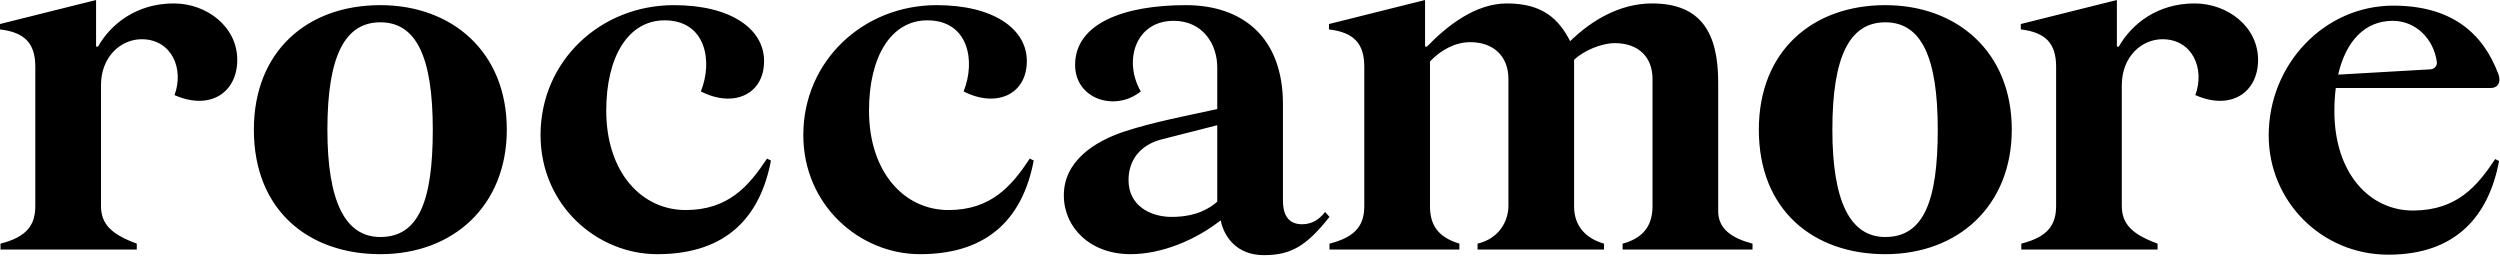
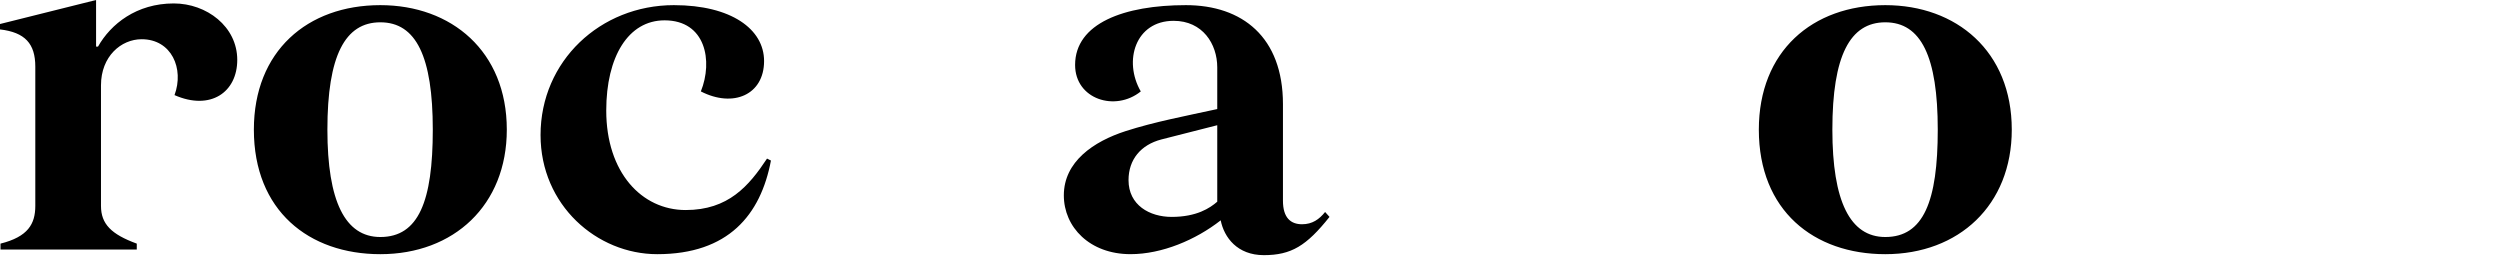
<svg xmlns="http://www.w3.org/2000/svg" width="1701" height="174" viewBox="0 0 1701 174" fill="none">
  <g clip-path="url(#clip0_1625_7495)">
    <path d="M118.23 2.34C92.88 2.34 75.37 16.35 66.7 31.69H65.37V0L0 16.34V20.01C17.01 22.01 24.02 29.68 24.02 45.36V140.08C24.02 152.42 19.02 161.09 0.34 165.76V169.76H93.06V165.76C75.72 159.42 68.71 152.42 68.71 140.08V58.04C68.71 38.36 82.38 26.69 96.39 26.69C116.74 26.69 125.41 46.7 118.74 64.71C143.21 75.47 161.43 62.76 161.43 40.74C161.43 18.06 140.58 2.34 118.23 2.34V2.34ZM258.78 3.5C209.08 3.5 172.73 34.85 172.73 88.22C172.73 143.25 210.08 172.94 258.78 172.94C308.81 172.94 344.83 139.59 344.83 88.22C344.84 34.85 307.14 3.5 258.78 3.5ZM258.78 161.26C234.77 161.26 222.76 136.91 222.76 88.22C222.76 37.86 234.77 15.18 258.78 15.18C283.13 15.18 294.47 38.53 294.47 88.22C294.47 136.91 284.8 161.26 258.78 161.26ZM1282.76 3.5C1233.07 3.5 1196.71 34.85 1196.71 88.22C1196.71 143.25 1234.06 172.94 1282.76 172.94C1332.79 172.94 1368.81 139.59 1368.81 88.22C1368.82 34.85 1331.13 3.5 1282.76 3.5ZM1282.76 161.26C1258.75 161.26 1246.74 136.91 1246.74 88.22C1246.74 37.86 1258.75 15.18 1282.76 15.18C1307.11 15.18 1318.45 38.53 1318.45 88.22C1318.45 136.91 1308.78 161.26 1282.76 161.26ZM521.89 107.89C509.55 126.57 495.54 142.91 466.52 142.91C436.5 142.91 412.49 117.22 412.49 75.21C412.49 38.52 427.5 13.84 452.18 13.84C480.2 13.84 485.2 41.52 476.86 62.2C498.87 73.54 519.88 64.53 519.88 41.52C519.88 19.84 497.53 3.5 458.51 3.5C408.48 3.5 367.79 41.52 367.79 91.89C367.79 139.59 406.14 172.94 447.17 172.94C495.54 172.94 517.55 146.26 524.55 109.24L521.89 107.89ZM904.6 147.58L901.6 144.24C897.6 149.24 892.92 152.58 885.92 152.58C878.25 152.58 872.92 148.25 872.92 136.57V70.87C872.92 25.18 845.23 3.5 806.88 3.5C764.86 3.5 731.5 15.84 731.5 44.19C731.5 67.54 758.85 76.21 776.19 62.2C764.19 41.52 772.52 14.17 798.54 14.17C818.22 14.17 828.22 29.84 828.22 45.86V74.21C806.87 78.88 785.53 82.88 765.85 89.22C744.17 96.22 723.83 109.9 723.83 132.91C723.83 154.59 741.5 172.93 769.19 172.93C790.54 172.93 813.55 163.26 830.56 149.92C832.9 161.59 841.9 173.6 859.91 173.6C878.58 173.6 888.92 167.26 904.6 147.58V147.58ZM828.22 137.24C823.22 141.58 814.21 147.58 797.2 147.58C782.19 147.58 767.85 139.57 767.85 122.56C767.85 108.55 776.19 98.54 790.2 94.88L828.22 85.2V137.24Z" fill="black" />
-     <path d="M1091.35 165.77C1079.68 162.43 1071.01 154.43 1071.01 140.42V40.69C1077.68 34.35 1089.68 29.35 1098.69 29.35C1114.7 29.35 1124.37 38.69 1124.37 53.7V140.42C1124.37 154.76 1116.7 162.43 1104.02 165.77V169.77H1192.41V165.77C1178.4 162.1 1169.06 155.76 1169.06 143.75V56.04C1169.06 22.35 1157.39 2.34 1124.03 2.34C1102.35 2.34 1083.01 13.68 1068.33 28.02C1060.66 13.01 1049.66 2.34 1025.31 2.34C1003.8 2.34 984.54 17.61 970.91 31.69H969.61V0L904.24 16.35V20.02C921.25 22.02 928.26 29.7 928.26 45.37V140.09C928.26 152.43 923.26 161.1 904.58 165.77V169.77H992.97V165.77C977.63 161.1 972.96 152.43 972.96 140.09V41.81C980.62 33.72 990.47 28.69 1000.31 28.69C1016.66 28.69 1026.33 38.69 1026.33 53.7V140.09C1026.33 150.76 1019.66 162.44 1005.32 165.77V169.77H1091.37V165.77H1091.35ZM1642.34 143.25C1612.66 143.58 1588.31 118.24 1588.31 75.54C1588.31 70.03 1588.64 64.79 1589.28 59.87H1694.71C1699.71 59.87 1701.71 55.87 1700.05 50.87C1689.37 21.85 1667.36 3.84 1628.34 3.84C1581.65 3.84 1543.62 43.53 1543.62 92.23C1543.62 136.59 1579.31 173.28 1625 173.28C1671.36 173.28 1693.37 146.6 1700.38 109.57L1697.71 108.24C1685.37 126.9 1671.69 142.91 1642.34 143.25V143.25ZM1628 14.17C1644.01 14.17 1656.02 26.84 1658.02 42.19C1658.35 45.19 1656.02 47.19 1653.35 47.19L1590.88 50.78C1596.06 28.18 1608.91 14.17 1628 14.17V14.17ZM1493.19 2.34C1467.84 2.34 1450.33 16.35 1441.66 31.69H1440.33V0L1374.96 16.34V20.01C1391.97 22.01 1398.98 29.68 1398.98 45.36V140.08C1398.98 152.42 1393.98 161.09 1375.3 165.76V169.76H1468.02V165.76C1450.68 159.42 1443.67 152.42 1443.67 140.08V58.04C1443.67 38.36 1457.34 26.69 1471.35 26.69C1491.7 26.69 1500.37 46.7 1493.7 64.71C1518.17 75.47 1536.39 62.76 1536.39 40.74C1536.39 18.06 1515.54 2.34 1493.19 2.34V2.34ZM700.67 107.89C688.33 126.57 674.32 142.91 645.3 142.91C615.28 142.91 591.27 117.22 591.27 75.21C591.27 38.52 606.28 13.84 630.96 13.84C658.98 13.84 663.98 41.52 655.64 62.2C677.65 73.54 698.66 64.53 698.66 41.52C698.66 19.84 676.31 3.5 637.29 3.5C587.26 3.5 546.57 41.52 546.57 91.89C546.57 139.59 584.92 172.94 625.95 172.94C674.32 172.94 696.33 146.26 703.33 109.24L700.67 107.89Z" fill="black" />
  </g>
  <defs>
    <clipPath id="clip0_1625_7495">
      <rect width="1700.62" height="173.6" fill="white" />
    </clipPath>
  </defs>
</svg>